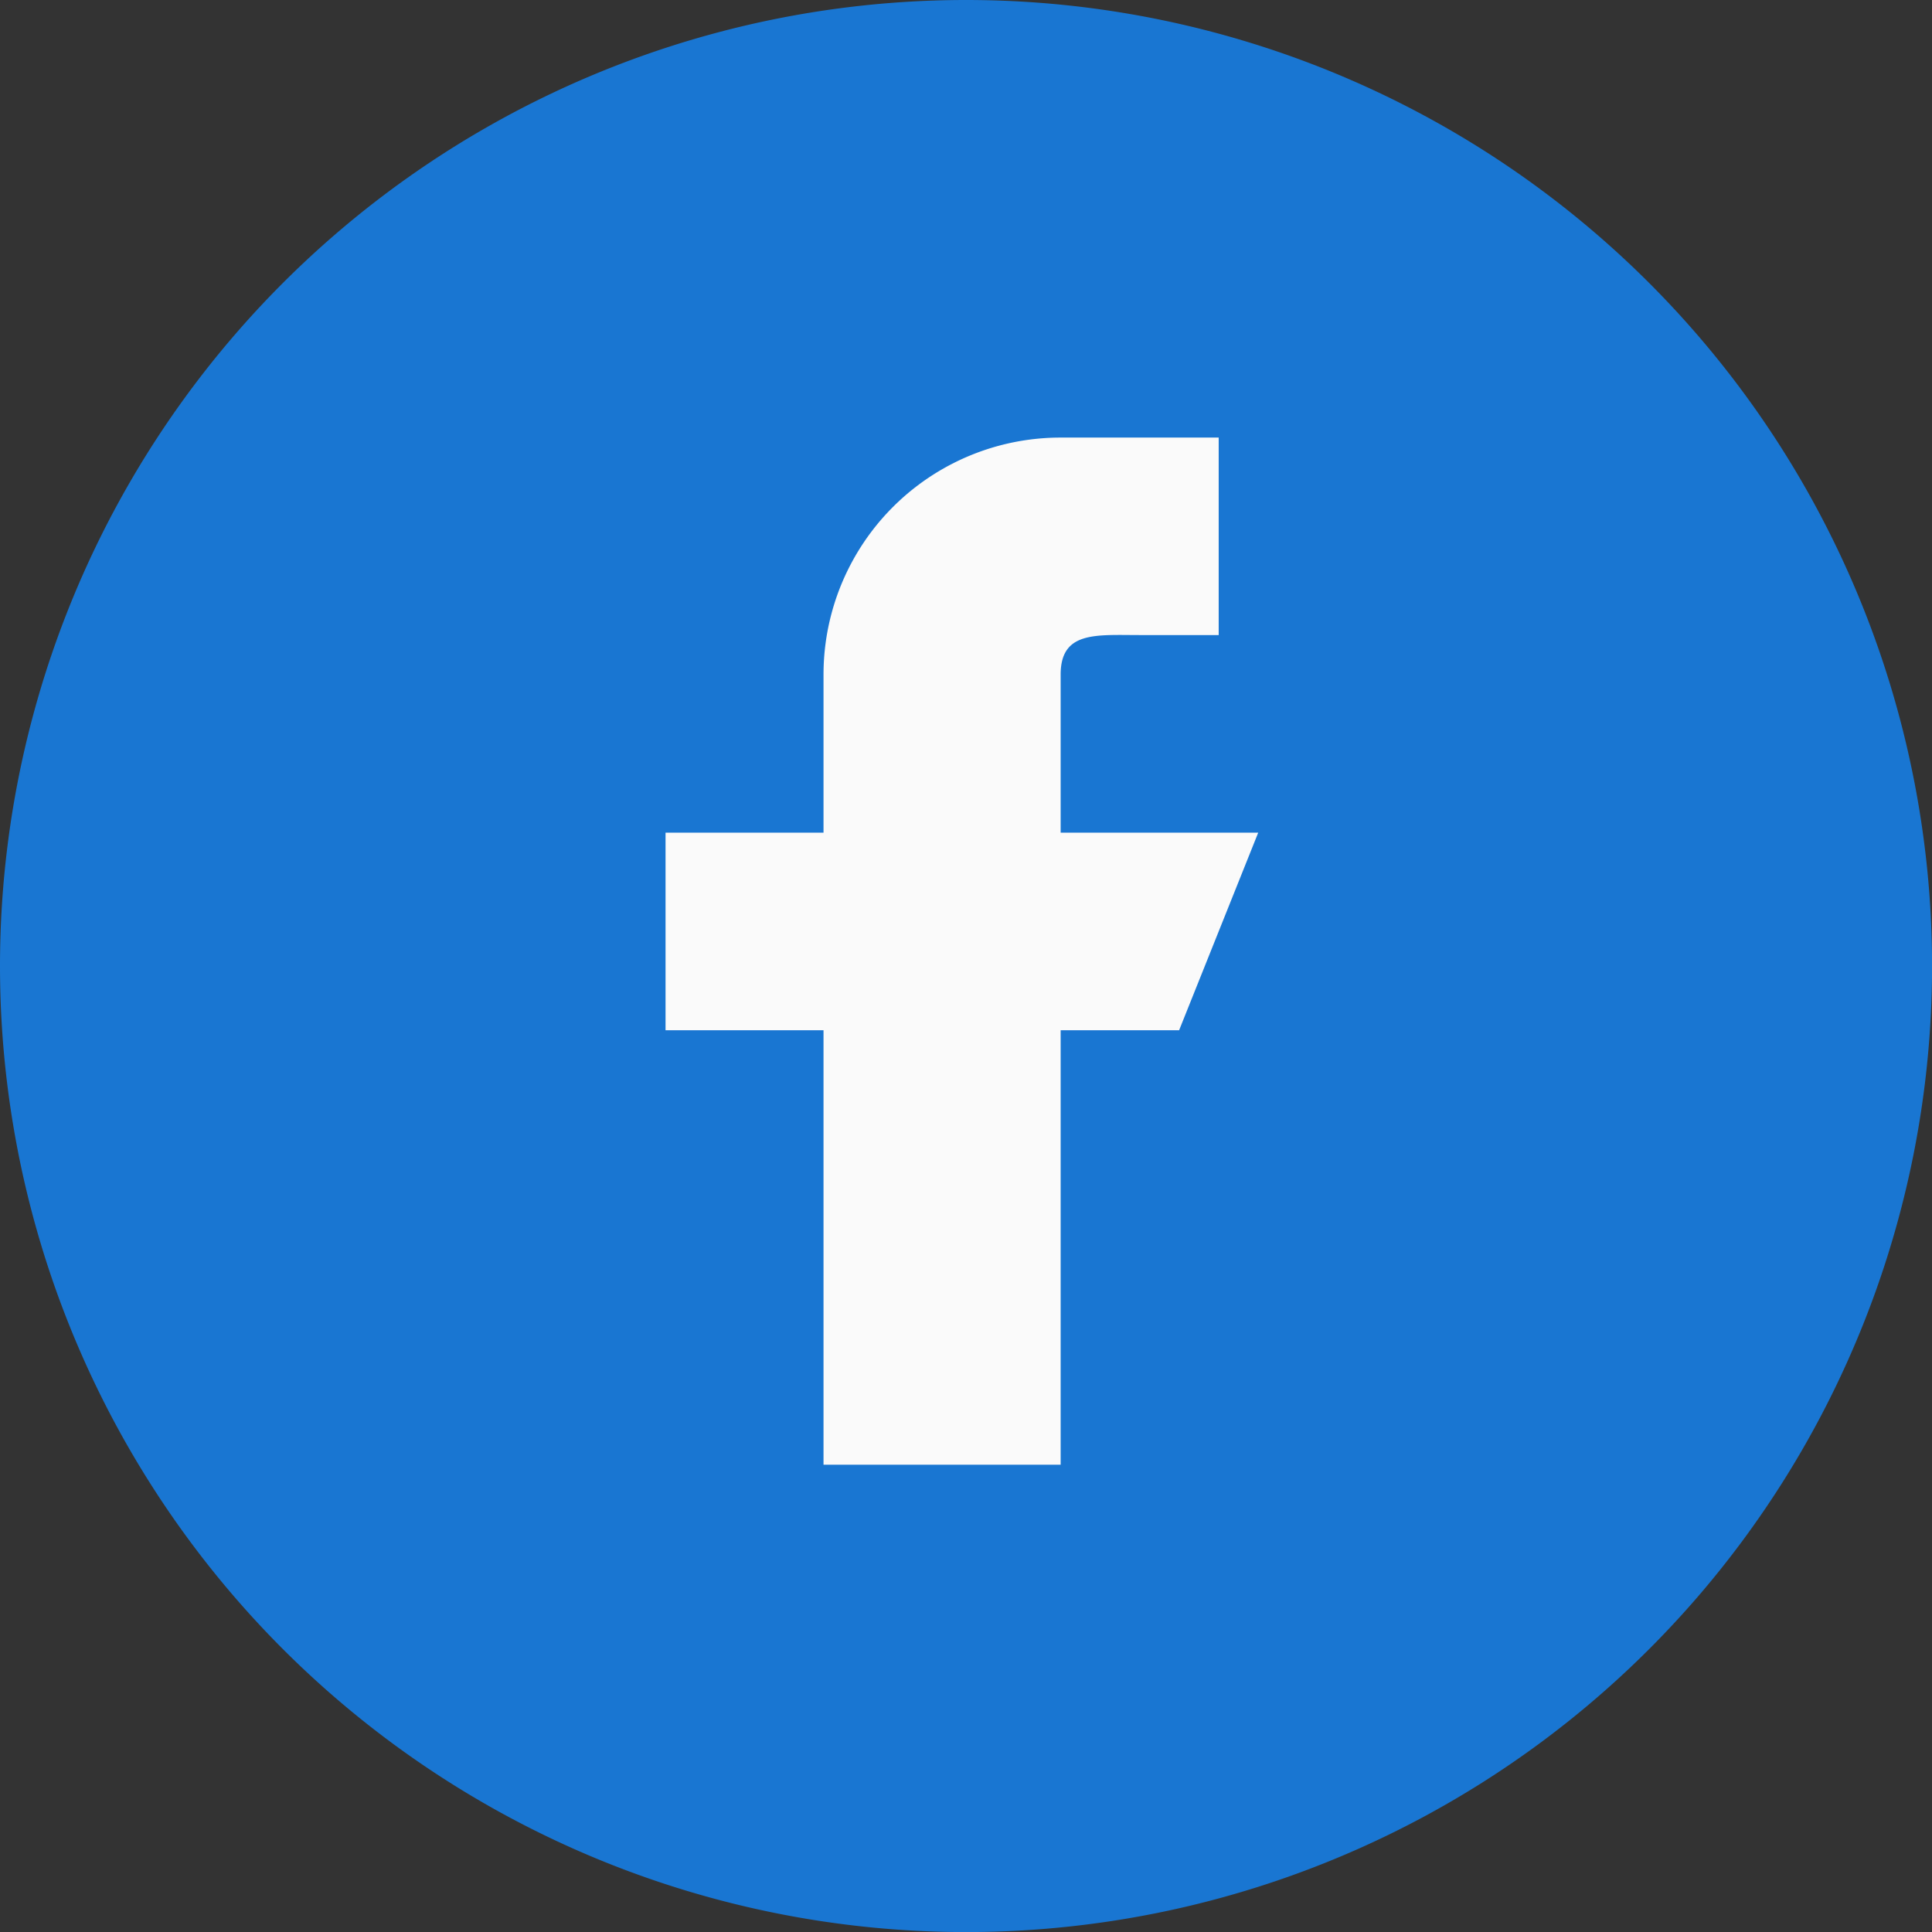
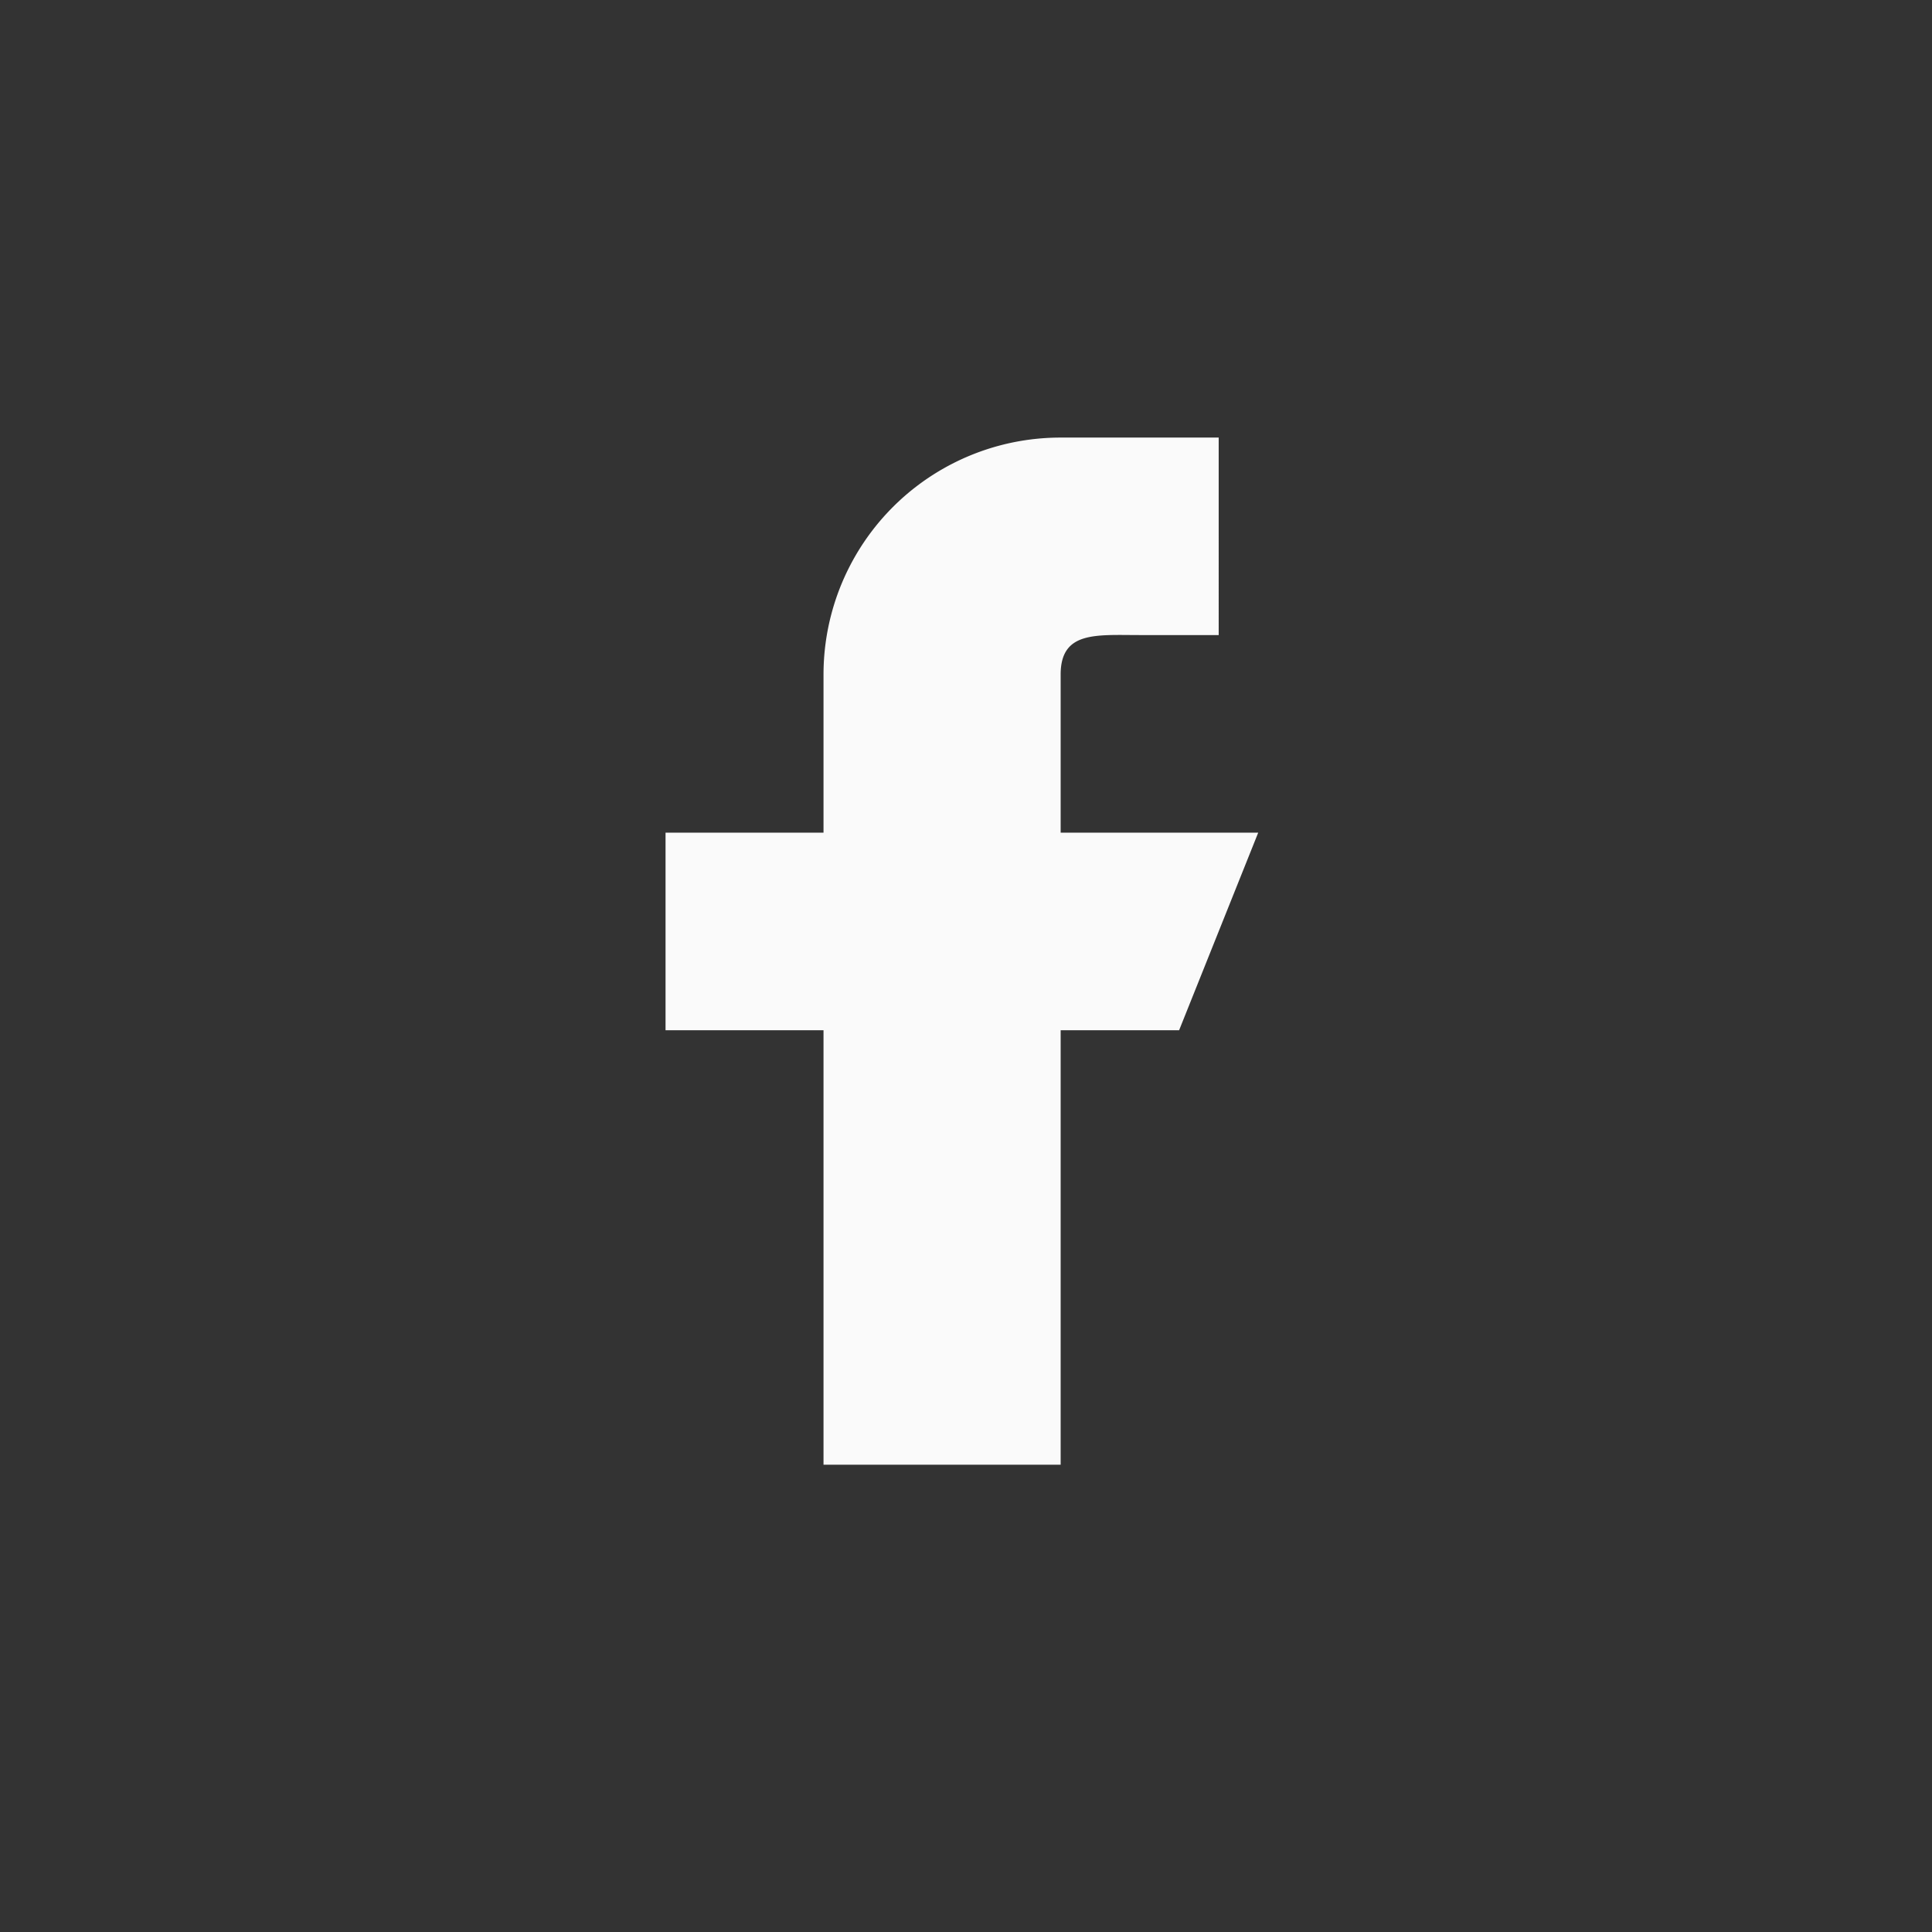
<svg xmlns="http://www.w3.org/2000/svg" id="Group_8208" data-name="Group 8208" width="27.383" height="27.383" viewBox="0 0 27.383 27.383">
  <rect x="0" y="0" width="27.383" height="27.383" fill="#333333" stroke="none" />
-   <path id="Path_7762" data-name="Path 7762" d="M13.692,0A13.692,13.692,0,1,1,0,13.692,13.692,13.692,0,0,1,13.692,0Z" transform="translate(0 0)" fill="#1976d2" />
  <g id="facebook" transform="translate(9.433 6.202)">
    <path id="Path_7723" data-name="Path 7723" d="M14.4,8.6H11.6V6.359c0-.618.5-.56,1.12-.56h1.12V3H11.6A3.359,3.359,0,0,0,8.239,6.359V8.6H6v2.8H8.239v6.158H11.6V11.4h1.679Z" transform="translate(-6 -3)" fill="#fafafa" fill-rule="evenodd" />
  </g>
</svg>